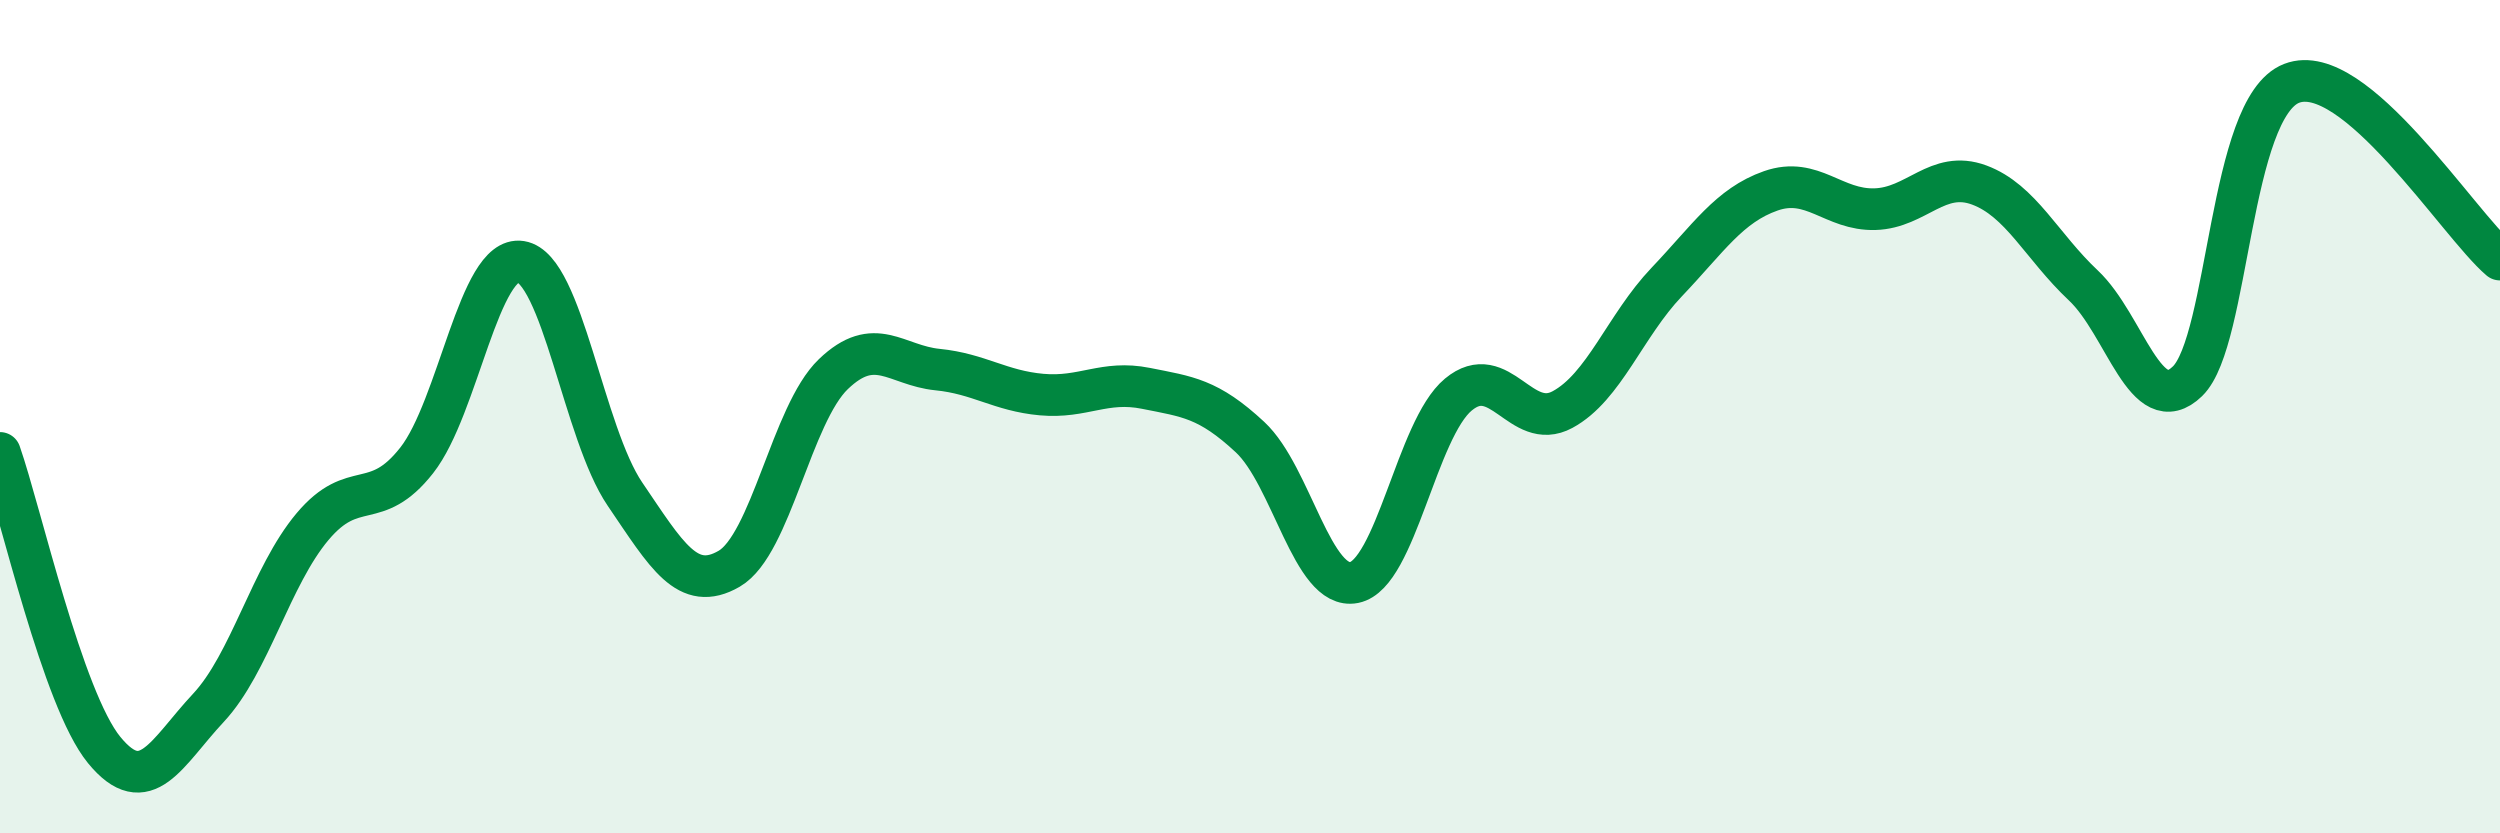
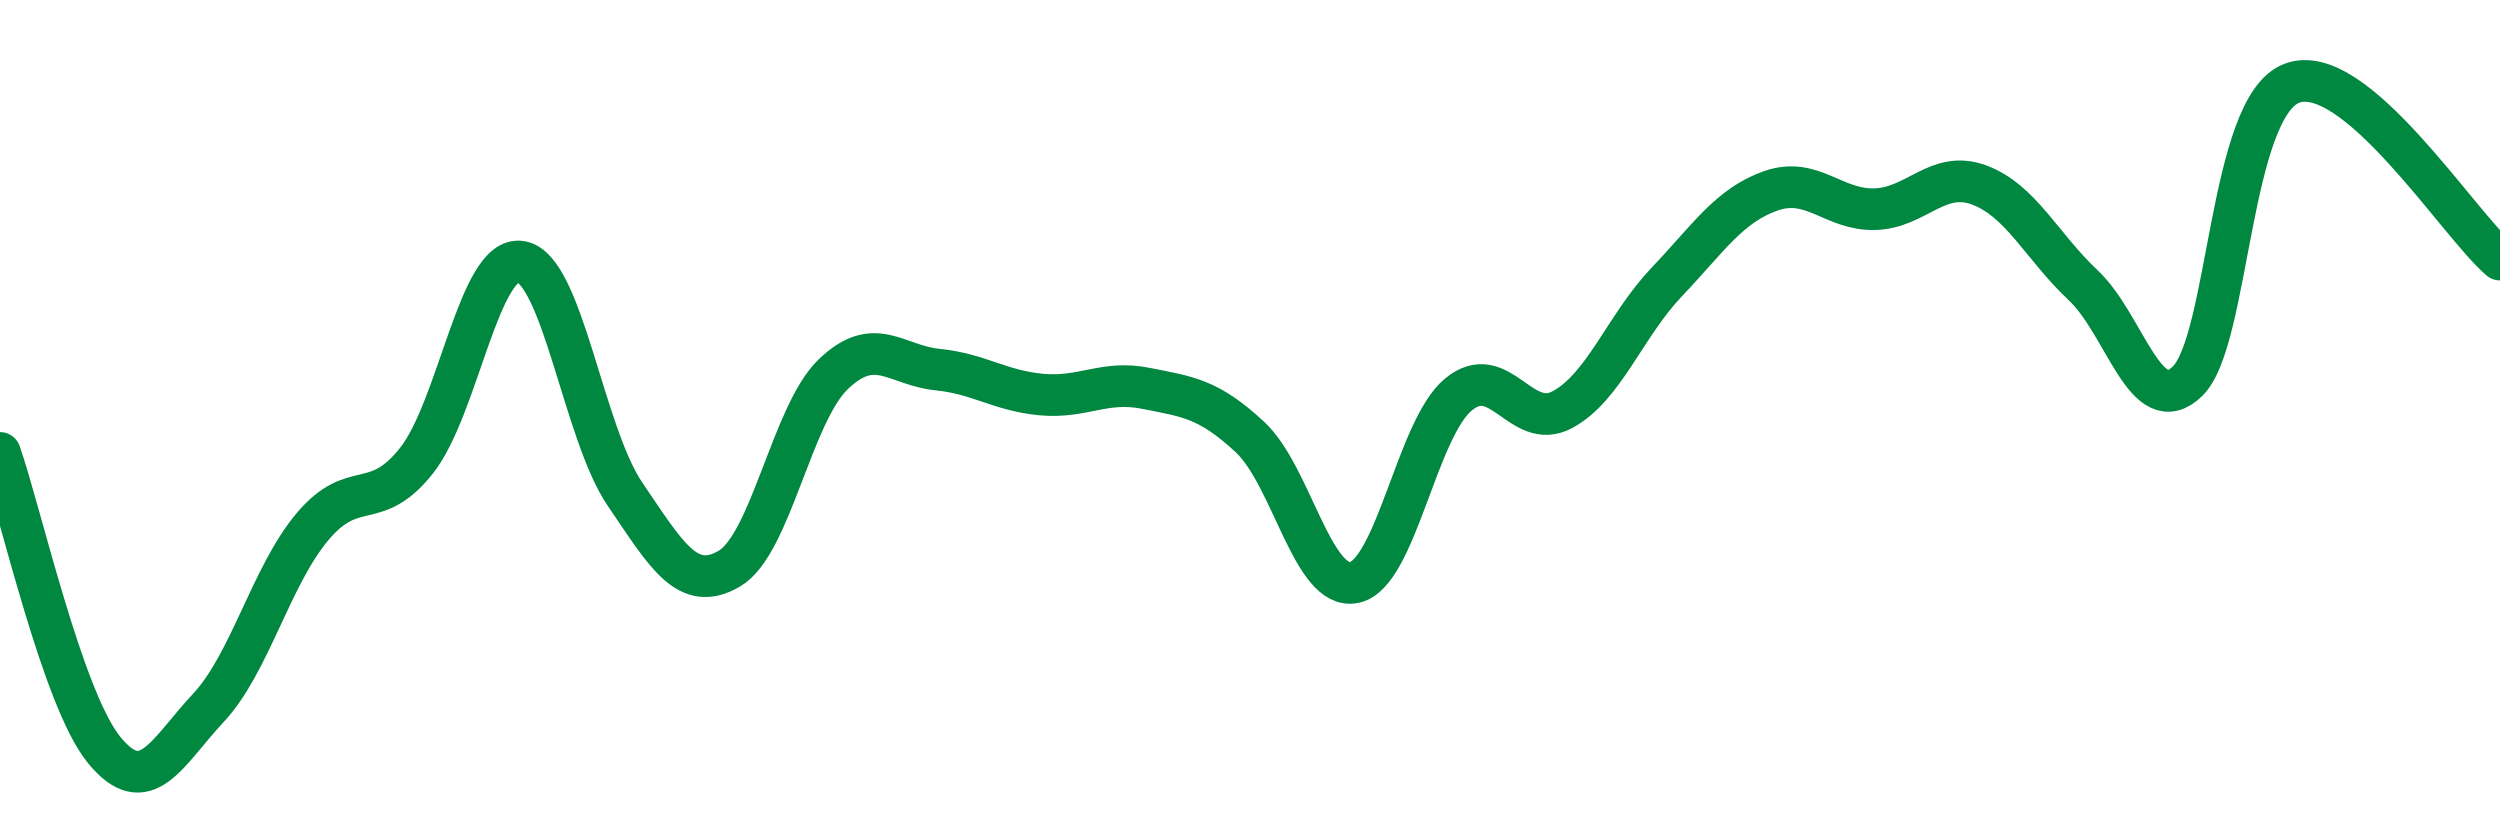
<svg xmlns="http://www.w3.org/2000/svg" width="60" height="20" viewBox="0 0 60 20">
-   <path d="M 0,10.87 C 0.5,12.3 1.5,16.78 2.5,18 C 3.5,19.22 4,18.06 5,16.99 C 6,15.92 6.5,13.83 7.5,12.64 C 8.5,11.45 9,12.32 10,11.05 C 11,9.78 11.5,6.12 12.5,6.28 C 13.5,6.44 14,10.39 15,11.86 C 16,13.33 16.5,14.23 17.5,13.65 C 18.5,13.07 19,9.94 20,8.98 C 21,8.02 21.5,8.77 22.5,8.87 C 23.5,8.97 24,9.38 25,9.47 C 26,9.56 26.5,9.12 27.5,9.32 C 28.5,9.52 29,9.56 30,10.49 C 31,11.42 31.5,14.18 32.5,13.98 C 33.5,13.78 34,10.3 35,9.47 C 36,8.64 36.5,10.37 37.5,9.83 C 38.5,9.29 39,7.82 40,6.77 C 41,5.72 41.5,4.93 42.5,4.58 C 43.5,4.23 44,5.05 45,5.02 C 46,4.99 46.5,4.07 47.5,4.44 C 48.5,4.81 49,5.91 50,6.85 C 51,7.79 51.5,10.12 52.5,9.15 C 53.5,8.18 53.5,2.58 55,2 C 56.5,1.42 59,5.38 60,6.23L60 20L0 20Z" fill="#008740" opacity="0.1" stroke-linecap="round" stroke-linejoin="round" />
  <path d="M 0,10.87 C 0.5,12.3 1.5,16.78 2.5,18 C 3.5,19.22 4,18.06 5,16.99 C 6,15.92 6.5,13.83 7.5,12.64 C 8.5,11.45 9,12.32 10,11.05 C 11,9.78 11.5,6.12 12.5,6.28 C 13.5,6.44 14,10.39 15,11.86 C 16,13.33 16.5,14.23 17.5,13.65 C 18.5,13.07 19,9.94 20,8.98 C 21,8.02 21.5,8.77 22.5,8.87 C 23.5,8.97 24,9.38 25,9.47 C 26,9.56 26.5,9.12 27.5,9.32 C 28.5,9.52 29,9.56 30,10.49 C 31,11.42 31.5,14.18 32.5,13.98 C 33.5,13.78 34,10.3 35,9.47 C 36,8.64 36.5,10.37 37.5,9.83 C 38.5,9.29 39,7.82 40,6.77 C 41,5.72 41.5,4.93 42.5,4.58 C 43.5,4.23 44,5.05 45,5.02 C 46,4.99 46.5,4.07 47.5,4.44 C 48.5,4.81 49,5.91 50,6.85 C 51,7.79 51.5,10.12 52.5,9.15 C 53.5,8.18 53.5,2.58 55,2 C 56.5,1.42 59,5.38 60,6.23" stroke="#008740" stroke-width="1" fill="none" stroke-linecap="round" stroke-linejoin="round" />
</svg>